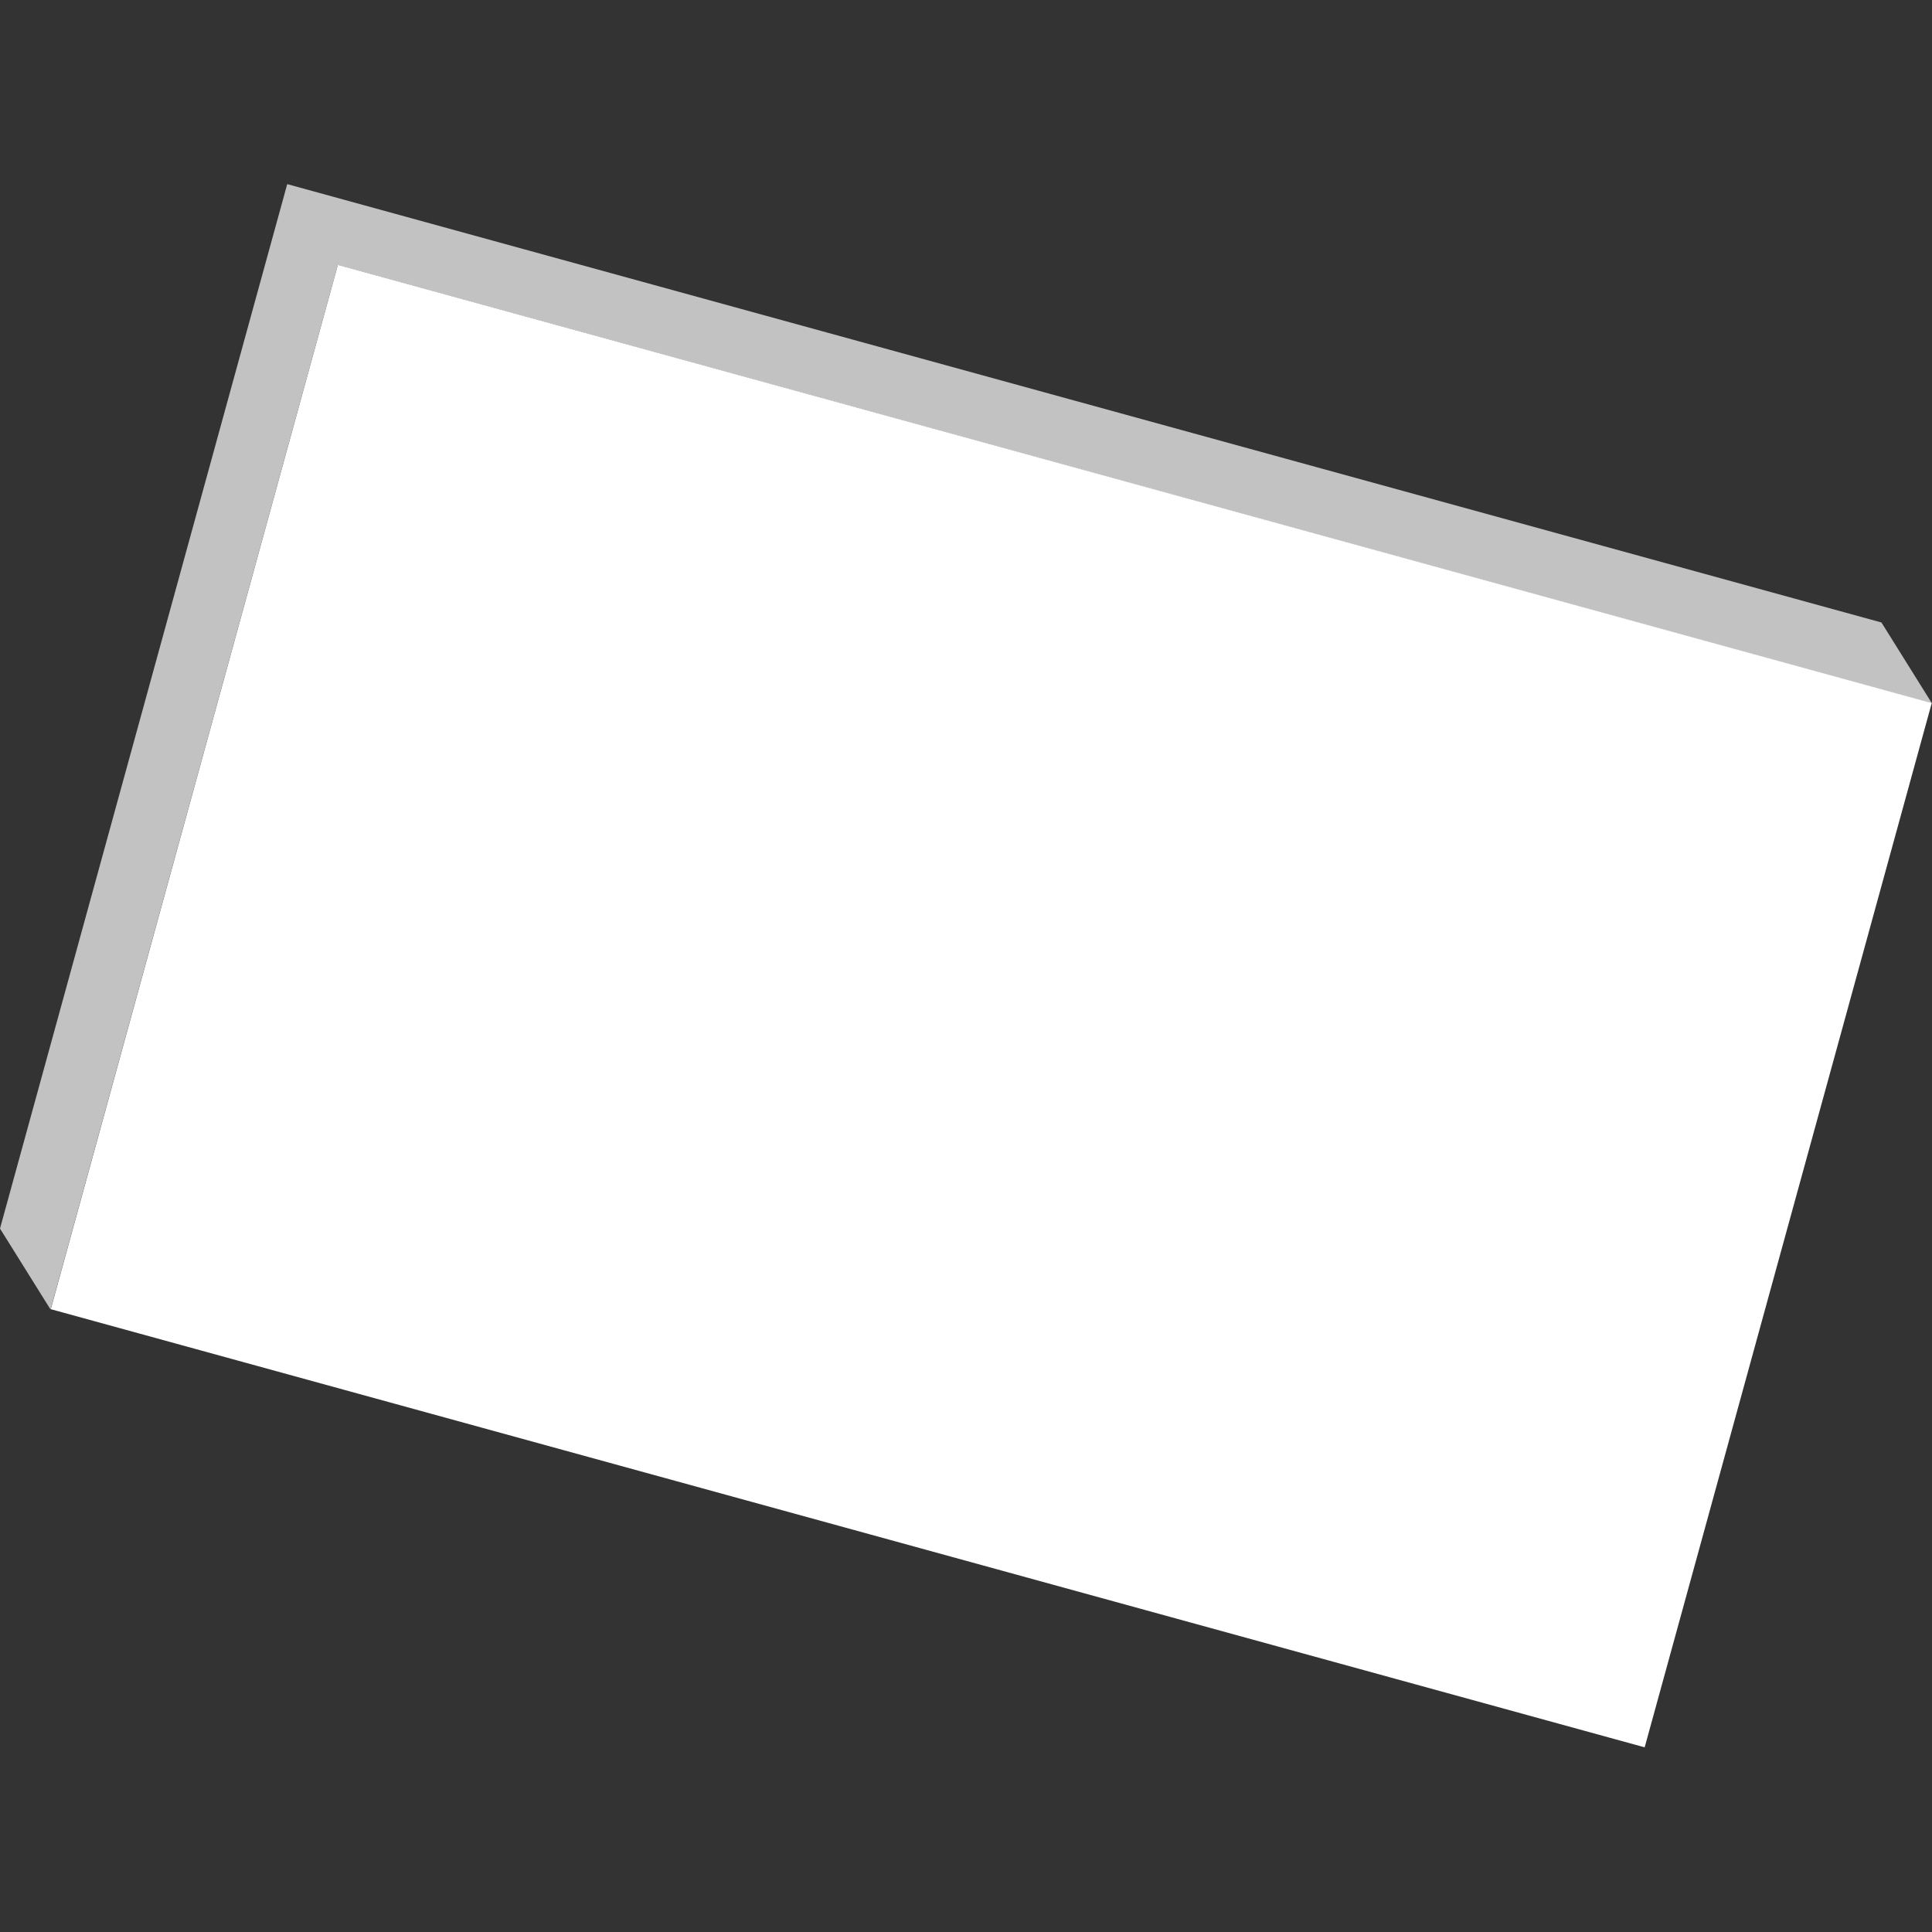
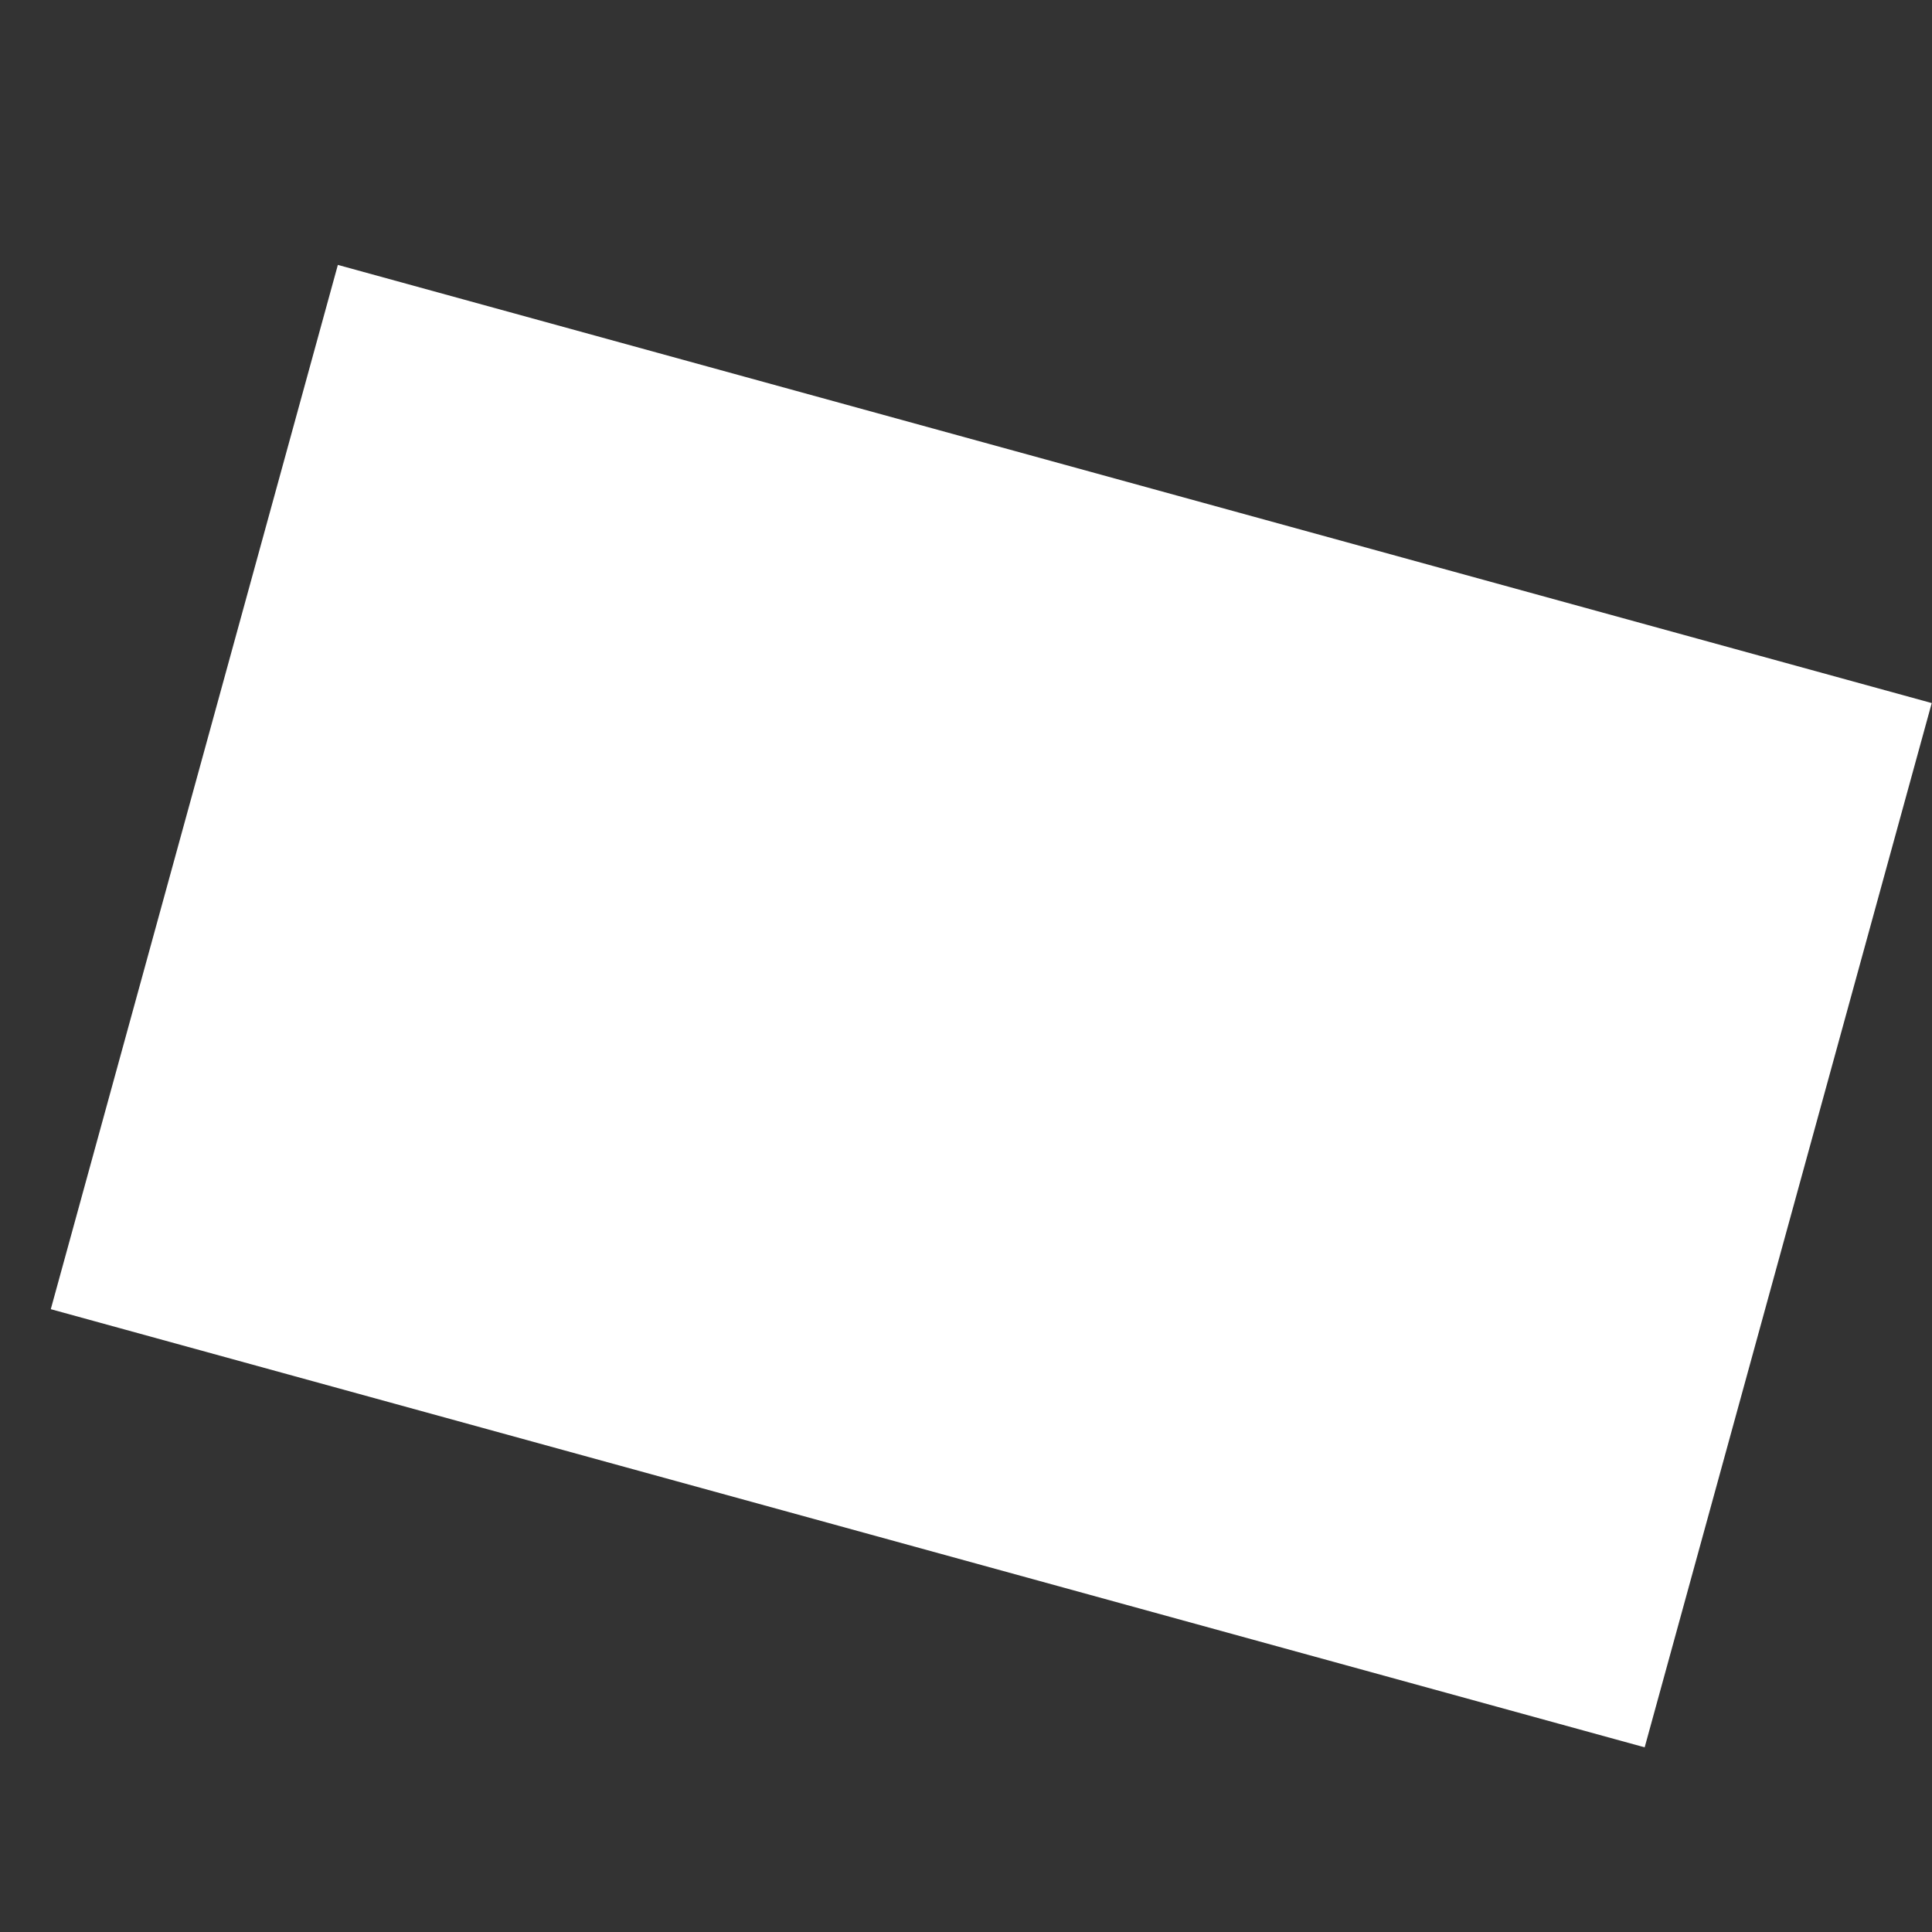
<svg xmlns="http://www.w3.org/2000/svg" viewBox="0 0 300 300">
  <rect x="0" y="0" width="300" height="300" fill="#333333" stroke="none" />
  <g fill="#fff">
-     <path d="m 300 109.23 l -7.85 -12.57 -247.55 -68.07 -44.6 162.18 7.85 12.57 44.6 -162.19 z" opacity=".7" />
    <path d="m 25.56 72.18 h 256.74 v 168.21 h -256.74 z" transform="matrix(.964 .265 -.265 .964 46.95 -35.22)" />
  </g>
</svg>